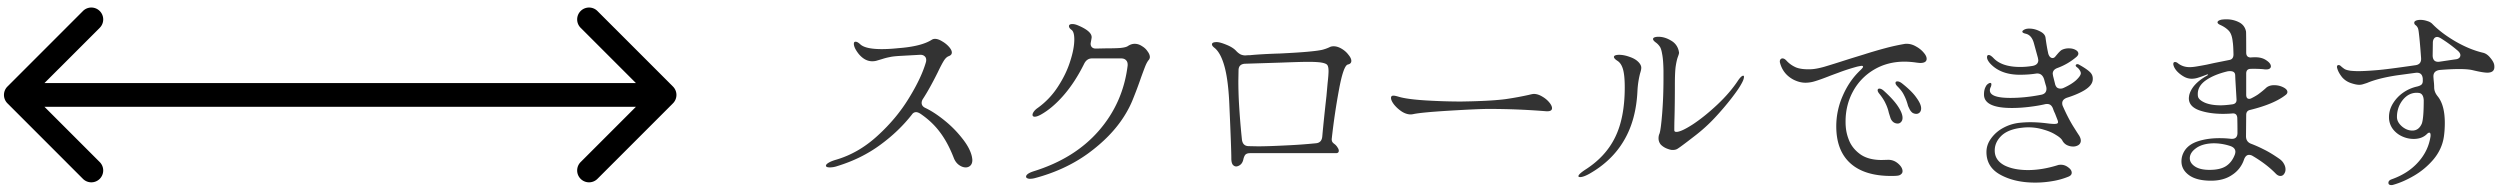
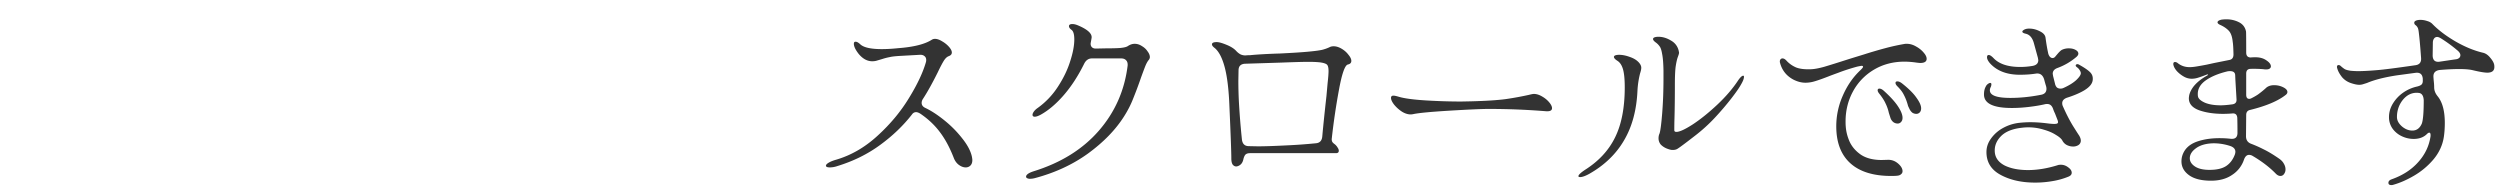
<svg xmlns="http://www.w3.org/2000/svg" width="316" height="24" fill="none" viewBox="0 0 316 24">
-   <path fill="#000" fill-rule="evenodd" d="M.94 13.06a1.5 1.5 0 0 1 0-2.12l9.545-9.547a1.5 1.5 0 1 1 2.122 2.122L5.62 10.5h74.76l-6.986-6.985a1.5 1.5 0 1 1 2.122-2.122l9.546 9.546a1.5 1.5 0 0 1 0 2.122l-9.546 9.546a1.5 1.5 0 1 1-2.122-2.122L80.38 13.5H5.62l6.986 6.985a1.5 1.5 0 1 1-2.122 2.122L.94 13.06Z" clip-rule="evenodd" />
  <path fill="#333" d="M295.44 8.68a.762.762 0 0 1-.048-.216c0-.16.072-.24.216-.24.096 0 .192.048.288.144.176.16.344.288.504.384.16.08.4.144.72.192.352.032.672.048.96.048.576 0 1.344-.04 2.304-.12.848-.064 2.48-.272 4.896-.624.544-.064.792-.376.744-.936-.112-1.568-.216-2.696-.312-3.384-.032-.224-.08-.384-.144-.48a.903.903 0 0 0-.264-.288.363.363 0 0 1-.144-.288c0-.112.072-.2.216-.264.144-.064.336-.096.576-.096.272 0 .552.048.84.144.288.08.512.208.672.384.768.784 1.744 1.52 2.928 2.208 1.2.688 2.352 1.16 3.456 1.416.336.08.64.288.912.624.288.336.456.632.504.888.016.08.024.176.024.288 0 .48-.296.72-.888.72-.368 0-.984-.104-1.848-.312-.4-.096-.976-.144-1.728-.144-.688 0-1.512.04-2.472.12-.512.08-.768.344-.768.792 0 .112.016.328.048.648.032.288.048.56.048.816.016.368.16.72.432 1.056.608.736.912 1.864.912 3.384 0 .624-.04 1.208-.12 1.752-.16 1.04-.592 1.984-1.296 2.832a9.443 9.443 0 0 1-2.448 2.064c-.928.544-1.824.936-2.688 1.176a.728.728 0 0 1-.216.024c-.24 0-.36-.096-.36-.288 0-.192.128-.336.384-.432 1.408-.496 2.536-1.224 3.384-2.184.864-.96 1.384-2.056 1.56-3.288v-.12c0-.208-.056-.312-.168-.312-.08 0-.176.056-.288.168-.416.416-.976.624-1.68.624a3.481 3.481 0 0 1-1.488-.336 3.003 3.003 0 0 1-1.176-.96 2.483 2.483 0 0 1-.456-1.464c0-.608.168-1.184.504-1.728.336-.544.768-1 1.296-1.368a4.909 4.909 0 0 1 1.656-.744c.304-.064.52-.152.648-.264.128-.112.184-.304.168-.576v-.168c-.048-.576-.36-.824-.936-.744l-1.416.192-.888.12c-1.584.24-2.848.56-3.792.96-.192.064-.368.12-.528.168-.16.048-.312.072-.456.072-.272 0-.6-.064-.984-.192-.48-.144-.88-.4-1.2-.768-.304-.384-.504-.744-.6-1.08ZM307.488 7c0 .304.08.528.24.672.16.128.384.168.672.12l1.944-.288c.208-.016.368-.072.48-.168a.455.455 0 0 0 .168-.36c0-.176-.104-.36-.312-.552a17.596 17.596 0 0 0-2.16-1.584c-.192-.112-.344-.168-.456-.168a.462.462 0 0 0-.408.216c-.096.128-.144.304-.144.528L307.488 7Zm-4.512 7.8c0 .416.208.808.624 1.176.416.352.856.528 1.32.528.544 0 .944-.296 1.2-.888.16-.448.24-1.432.24-2.952-.032-.544-.224-.848-.576-.912a2.081 2.081 0 0 0-1.56.384c-.368.272-.672.648-.912 1.128a3.486 3.486 0 0 0-.336 1.536Zm-28.224-6.48a.762.762 0 0 1-.048-.216c0-.176.072-.264.216-.264.128 0 .256.056.384.168.416.32.904.48 1.464.48.256 0 .568-.032.936-.096.384-.064.784-.136 1.2-.216l.984-.216 1.92-.384c.336-.064.504-.296.504-.696-.016-.784-.048-1.312-.096-1.584-.064-.656-.232-1.128-.504-1.416-.272-.288-.64-.536-1.104-.744-.208-.096-.312-.2-.312-.312 0-.144.16-.256.48-.336.224-.032.432-.048.624-.048.576 0 1.104.12 1.584.36.496.24.8.632.912 1.176.016.064.024.952.024 2.664 0 .416.192.624.576.624.144-.016.344-.024.6-.024.544 0 1 .128 1.368.384.384.256.576.512.576.768 0 .112-.056.208-.168.288-.096.064-.24.096-.432.096a1.28 1.28 0 0 1-.288-.024 14.003 14.003 0 0 0-1.656-.048c-.384 0-.576.2-.576.6v2.664c0 .352.128.528.384.528.096 0 .2-.032.312-.096.288-.144.552-.296.792-.456.24-.176.456-.344.648-.504.208-.176.344-.296.408-.36.256-.208.584-.312.984-.312.416 0 .8.088 1.152.264.352.176.528.376.528.6 0 .144-.08.272-.24.384-.96.752-2.44 1.376-4.44 1.872-.352.064-.528.28-.528.648l-.024 2.688c0 .48.224.8.672.96.544.208 1.08.448 1.608.72.528.256 1.152.632 1.872 1.128.288.192.496.408.624.648.144.24.216.48.216.72a.93.93 0 0 1-.192.6.528.528 0 0 1-.456.24c-.208 0-.416-.112-.624-.336-.768-.784-1.736-1.52-2.904-2.208a.883.883 0 0 0-.432-.12c-.288 0-.504.208-.648.624a3.678 3.678 0 0 1-1.512 1.92c-.704.48-1.584.72-2.64.72-1.216 0-2.144-.232-2.784-.696-.64-.464-.96-1.048-.96-1.752 0-.464.128-.904.384-1.32.352-.56.928-.968 1.728-1.224.8-.256 1.696-.384 2.688-.384.48 0 .936.024 1.368.072.608.08.912-.168.912-.744 0-.8-.008-1.432-.024-1.896-.032-.416-.248-.6-.648-.552a16.29 16.29 0 0 1-1.128.048c-1.168 0-2.184-.152-3.048-.456-.864-.32-1.296-.824-1.296-1.512 0-.08.016-.216.048-.408.24-.928.984-1.744 2.232-2.448.096-.048.144-.096.144-.144 0-.032-.072-.024-.216.024a13.68 13.68 0 0 1-1.08.384c-.256.08-.512.12-.768.12-.384 0-.752-.112-1.104-.336a3.642 3.642 0 0 1-.768-.624c-.208-.24-.344-.464-.408-.672Zm3.072 3.864c.048.288.336.552.864.792.528.224 1.2.336 2.016.336.368 0 .848-.04 1.44-.12.4-.048.584-.264.552-.648l-.144-2.472-.024-.576c-.016-.336-.232-.504-.648-.504-.128 0-.232.008-.312.024-1.136.272-2.048.648-2.736 1.128-.688.48-1.032 1.056-1.032 1.728 0 .144.008.248.024.312Zm1.992 5.928c-.928.016-1.664.216-2.208.6-.544.384-.816.816-.816 1.296 0 .4.216.744.648 1.032.432.288 1.048.432 1.848.432.896 0 1.592-.16 2.088-.48.512-.336.888-.84 1.128-1.512.032-.128.048-.224.048-.288 0-.368-.248-.624-.744-.768a6.71 6.71 0 0 0-1.992-.312Zm-18.384 4.224a9.229 9.229 0 0 1-1.968.552 12.73 12.73 0 0 1-2.232.192c-1.712 0-3.168-.328-4.368-.984-1.184-.64-1.776-1.6-1.776-2.88 0-.608.192-1.176.576-1.704a4.491 4.491 0 0 1 1.536-1.344 5.493 5.493 0 0 1 2.088-.648c.48-.048.928-.072 1.344-.072.656 0 1.368.048 2.136.144.368.048.664.072.888.072.16 0 .28-.016.36-.048.08-.032.12-.096.12-.192a.762.762 0 0 0-.048-.216l-.336-.864a4.399 4.399 0 0 1-.24-.576c-.144-.416-.392-.624-.744-.624-.112 0-.2.008-.264.024-.528.128-1.184.24-1.968.336-.768.096-1.512.144-2.232.144-2.352 0-3.528-.568-3.528-1.704 0-.4.072-.728.216-.984a.801.801 0 0 1 .264-.336c.128-.096.232-.144.312-.144.096 0 .144.064.144.192a.93.93 0 0 1-.096.36.852.852 0 0 0-.096.384c0 .64.864.96 2.592.96 1.264 0 2.576-.136 3.936-.408.416-.096.624-.344.624-.744 0-.128-.024-.264-.072-.408a19.057 19.057 0 0 1-.216-.768c-.176-.576-.528-.824-1.056-.744-.608.096-1.28.144-2.016.144-1.648 0-2.912-.488-3.792-1.464-.24-.288-.36-.536-.36-.744 0-.192.072-.288.216-.288.144 0 .336.12.576.36.704.768 1.84 1.152 3.408 1.152a9.24 9.24 0 0 0 1.608-.144c.448-.096.672-.336.672-.72l-.048-.288-.528-1.92c-.192-.64-.528-1.016-1.008-1.128-.288-.064-.432-.152-.432-.264 0-.064.048-.128.144-.192.112-.08.248-.136.408-.168a1.59 1.59 0 0 1 .336-.024c.448 0 .888.112 1.32.336.432.208.672.472.72.792.112.816.216 1.432.312 1.848.032.224.104.408.216.552.112.128.232.192.36.192.128 0 .24-.056.336-.168.064-.08.192-.232.384-.456.208-.224.36-.36.456-.408a1.96 1.96 0 0 1 .888-.192c.336 0 .616.064.84.192.24.128.36.288.36.48 0 .128-.08.264-.24.408a7.813 7.813 0 0 1-2.376 1.392c-.416.144-.624.392-.624.744l.048.288.24.96a.971.971 0 0 0 .24.48c.128.096.28.144.456.144a.9.9 0 0 0 .408-.096c.672-.304 1.2-.632 1.584-.984.384-.368.576-.656.576-.864 0-.112-.048-.24-.144-.384a1.186 1.186 0 0 0-.36-.384c-.096-.08-.144-.144-.144-.192 0-.08.04-.136.12-.168.08-.032.168-.024.264.024.64.352 1.096.656 1.368.912.272.24.408.528.408.864 0 .128-.008.224-.024.288-.08.416-.416.808-1.008 1.176-.576.352-1.32.672-2.232.96-.4.144-.6.376-.6.696a.9.9 0 0 0 .096.408c.416.944.84 1.768 1.272 2.472.432.688.688 1.088.768 1.2.144.24.216.456.216.648a.662.662 0 0 1-.288.552 1.226 1.226 0 0 1-.696.192c-.272 0-.536-.064-.792-.192a1.312 1.312 0 0 1-.552-.552c-.112-.224-.384-.464-.816-.72-.416-.272-.936-.496-1.56-.672a6.502 6.502 0 0 0-2.712-.24c-1.216.128-2.112.488-2.688 1.08-.576.592-.832 1.264-.768 2.016.064.72.48 1.28 1.248 1.68.784.384 1.768.576 2.952.576s2.44-.208 3.768-.624c.08-.032.208-.048.384-.048.336 0 .648.112.936.336.288.208.432.432.432.672 0 .224-.144.392-.432.504Zm-21.672-.12c-.16.016-.4.024-.72.024-2.256 0-3.976-.536-5.16-1.608-1.184-1.072-1.776-2.632-1.776-4.68a9.52 9.52 0 0 1 .816-3.84c.544-1.264 1.28-2.336 2.208-3.216.24-.224.36-.376.36-.456 0-.08-.064-.12-.192-.12-.032 0-.208.032-.528.096-.88.24-1.672.496-2.376.768-.704.256-1.112.408-1.224.456-.736.288-1.32.496-1.752.624a4.076 4.076 0 0 1-1.2.192c-.496 0-1-.128-1.512-.384-.88-.464-1.448-1.168-1.704-2.112-.048-.16-.04-.296.024-.408a.311.311 0 0 1 .288-.168c.16 0 .328.096.504.288.32.352.712.632 1.176.84.464.192 1.104.272 1.92.24.432-.016.992-.12 1.68-.312.704-.208 1.752-.536 3.144-.984.256-.08.88-.272 1.872-.576a59.417 59.417 0 0 1 2.784-.816 27.004 27.004 0 0 1 2.304-.504 1.43 1.43 0 0 1 .312-.024c.4 0 .792.112 1.176.336.384.208.704.464.96.768.256.288.384.552.384.792 0 .352-.272.528-.816.528-.064 0-.224-.016-.48-.048a10.66 10.66 0 0 0-1.488-.12c-1.44 0-2.728.336-3.864 1.008a7.125 7.125 0 0 0-2.664 2.76c-.624 1.152-.936 2.416-.936 3.792 0 .288.008.504.024.648.048.656.216 1.304.504 1.944.304.64.784 1.184 1.44 1.632.672.432 1.536.648 2.592.648l.84-.024c.464 0 .88.16 1.248.48.368.32.552.64.552.96 0 .16-.064.288-.192.384-.112.112-.288.176-.528.192Zm.672-11.664c.848.672 1.456 1.28 1.824 1.824.384.528.576.968.576 1.32 0 .224-.064.4-.192.528a.585.585 0 0 1-.432.168.926.926 0 0 1-.48-.144 1.304 1.304 0 0 1-.36-.456 7.889 7.889 0 0 1-.192-.408 4.612 4.612 0 0 0-.096-.336 5.874 5.874 0 0 0-.456-1.104c-.16-.32-.424-.664-.792-1.032-.16-.16-.24-.304-.24-.432s.08-.192.24-.192c.176 0 .376.088.6.264Zm-2.304.936c.832.752 1.432 1.416 1.8 1.992.368.56.552 1.032.552 1.416 0 .224-.064.4-.192.528a.548.548 0 0 1-.432.192.925.925 0 0 1-.552-.192 1.15 1.15 0 0 1-.36-.552l-.192-.6a5.088 5.088 0 0 0-.408-1.176c-.16-.368-.432-.792-.816-1.272-.128-.16-.192-.296-.192-.408 0-.144.072-.216.216-.216.176 0 .368.096.576.288Zm-26.808 7.464c-.176-.016-.4-.08-.672-.192a2.185 2.185 0 0 1-.72-.48 1.211 1.211 0 0 1-.288-.816c0-.208.04-.4.12-.576.112-.304.224-1.144.336-2.52.112-1.392.168-2.872.168-4.44v-.984c-.016-.944-.072-1.648-.168-2.112-.08-.48-.184-.8-.312-.96a2.054 2.054 0 0 0-.528-.528c-.208-.16-.312-.296-.312-.408 0-.096.064-.168.192-.216.128-.048.288-.072.48-.072.528 0 1.048.152 1.56.456.528.288.864.72 1.008 1.296.032.16.048.248.048.264 0 .096-.056.288-.168.576-.096.272-.184.672-.264 1.2-.064.512-.096 1.264-.096 2.256 0 1.552-.016 2.952-.048 4.2-.016.464-.024.984-.024 1.56 0 .144.088.216.264.216.4 0 1.096-.32 2.088-.96.992-.656 2.024-1.488 3.096-2.496 1.088-1.024 1.976-2.064 2.664-3.12.256-.352.456-.528.6-.528.096 0 .12.104.072.312-.032.192-.152.464-.36.816-.208.384-.608.96-1.2 1.728a36.037 36.037 0 0 1-2.112 2.472 20.672 20.672 0 0 1-2.52 2.28l-.936.72c-.672.512-1.104.824-1.296.936-.176.096-.4.136-.672.12Zm-10.44 3.024c-.496.272-.88.408-1.152.408-.144 0-.216-.04-.216-.12 0-.16.288-.432.864-.816 1.712-1.088 2.968-2.448 3.768-4.08.816-1.648 1.224-3.76 1.224-6.336 0-.992-.072-1.744-.216-2.256-.144-.512-.376-.872-.696-1.08-.304-.192-.456-.36-.456-.504 0-.08.056-.144.168-.192.128-.048.288-.072.48-.072.416 0 .864.088 1.344.264.48.16.856.384 1.128.672.224.24.336.472.336.696 0 .176-.048.408-.144.696a11.212 11.212 0 0 0-.336 2.208c-.112 2.464-.68 4.56-1.704 6.288-1.008 1.728-2.472 3.136-4.392 4.224Zm-22.56-7.512c-.368 0-.744-.12-1.128-.36a4.38 4.38 0 0 1-.984-.888c-.256-.336-.384-.616-.384-.84 0-.192.104-.288.312-.288.128 0 .352.048.672.144.704.208 1.824.36 3.36.456 1.552.096 3.064.144 4.536.144l1.176-.024c1.936-.048 3.432-.144 4.488-.288a39.657 39.657 0 0 0 2.88-.528c.32-.08.528-.12.624-.12.336 0 .68.104 1.032.312.368.208.672.456.912.744s.36.536.36.744c0 .304-.272.432-.816.384a89.953 89.953 0 0 0-7.176-.288c-.864 0-2.496.072-4.896.216-2.384.144-3.92.288-4.608.432-.16.032-.28.048-.36.048Zm-22.68 5.568c0-.768-.08-2.952-.24-6.552-.08-2.128-.28-3.792-.6-4.992-.32-1.2-.752-2.016-1.296-2.448-.208-.16-.312-.304-.312-.432 0-.192.2-.288.6-.288.272 0 .68.112 1.224.336.56.224.976.488 1.248.792.16.176.344.32.552.432.224.096.448.136.672.12.112-.016.28-.024.504-.024.976-.096 2.256-.168 3.84-.216 1.616-.08 2.832-.16 3.648-.24.832-.08 1.4-.16 1.704-.24.304-.08.592-.184.864-.312.144-.08.32-.12.528-.12.32 0 .656.104 1.008.312.352.208.64.464.864.768.24.288.36.544.36.768 0 .24-.144.392-.432.456-.384.08-.768 1.184-1.152 3.312a85.14 85.14 0 0 0-.888 6.048.727.727 0 0 0 .072.432c.064.096.176.2.336.312.144.128.256.264.336.408.096.144.144.272.144.384 0 .208-.12.312-.36.312h-10.872c-.256 0-.448.064-.576.192-.112.128-.2.336-.264.624-.096.416-.32.688-.672.816a.762.762 0 0 1-.216.048c-.176 0-.328-.08-.456-.24-.112-.176-.168-.432-.168-.768Zm1.344-2.352c.08.528.368.792.864.792l1.152.024c.848 0 2.056-.04 3.624-.12a67.176 67.176 0 0 0 3.672-.264c.512-.032.792-.32.84-.864.112-1.264.288-2.968.528-5.112l.144-1.608c.08-.704.12-1.216.12-1.536 0-.416-.064-.688-.192-.816s-.408-.224-.84-.288c-.4-.048-.928-.072-1.584-.072-.544 0-1.664.032-3.36.096l-4.584.144c-.544.032-.816.312-.816.84l-.024 1.32c0 .864.024 1.768.072 2.712a98.62 98.62 0 0 0 .384 4.752Zm-26.232 4.848a2.49 2.49 0 0 1-.552.072.801.801 0 0 1-.36-.072c-.096-.048-.144-.112-.144-.192 0-.256.328-.488.984-.696 3.44-1.072 6.176-2.776 8.208-5.112 2.048-2.352 3.264-5.104 3.648-8.256.016-.288-.048-.504-.192-.648-.144-.16-.352-.24-.624-.24h-3.696c-.432 0-.76.224-.984.672-.768 1.552-1.632 2.88-2.592 3.984-.96 1.104-1.936 1.928-2.928 2.472-.304.16-.544.24-.72.24-.192 0-.288-.08-.288-.24 0-.112.056-.248.168-.408.112-.16.272-.312.48-.456a9.845 9.845 0 0 0 2.544-2.664c.704-1.072 1.224-2.144 1.56-3.216.352-1.072.528-2 .528-2.784 0-.624-.112-1.024-.336-1.2-.224-.16-.336-.32-.336-.48 0-.176.144-.264.432-.264.192 0 .408.048.648.144 1.28.528 1.872 1.072 1.776 1.632l-.072.408c-.032.16-.048.264-.048.312 0 .192.064.344.192.456.128.112.312.16.552.144l1.152-.024c.768 0 1.384-.016 1.848-.048.48-.048.8-.128.96-.24.288-.192.576-.288.864-.288.32 0 .624.096.912.288.304.176.544.4.72.672.192.256.288.496.288.72 0 .112-.04.224-.12.336-.144.16-.288.408-.432.744-.128.32-.32.832-.576 1.536a52.042 52.042 0 0 1-1.008 2.688c-.288.736-.672 1.48-1.152 2.232-1.072 1.68-2.584 3.232-4.536 4.656-1.952 1.408-4.208 2.448-6.768 3.12Zm-24.912-1.536a2.973 2.973 0 0 1-.936.168c-.336 0-.504-.072-.504-.216 0-.112.104-.232.312-.36.224-.144.56-.28 1.008-.408 1.888-.56 3.624-1.568 5.208-3.024 1.6-1.456 2.92-3.04 3.96-4.752 1.056-1.712 1.776-3.24 2.16-4.584a1.01 1.01 0 0 0 .024-.24c0-.208-.072-.368-.216-.48-.144-.128-.344-.184-.6-.168l-2.592.144c-.528.032-.928.08-1.2.144a7.358 7.358 0 0 0-.936.24l-.648.192c-.192.064-.4.096-.624.096-.624 0-1.192-.304-1.704-.912-.416-.528-.624-.96-.624-1.296 0-.176.072-.264.216-.264.16 0 .352.104.576.312.432.416 1.344.624 2.736.624.64 0 1.336-.04 2.088-.12 1.936-.144 3.344-.496 4.224-1.056a.757.757 0 0 1 .408-.12c.272 0 .576.104.912.312.336.192.624.424.864.696.24.272.36.512.36.72 0 .208-.128.36-.384.456-.224.08-.432.272-.624.576-.192.304-.456.808-.792 1.512-.688 1.376-1.304 2.48-1.848 3.312a.944.944 0 0 0-.168.504c0 .288.16.504.48.648.768.368 1.584.904 2.448 1.608a13.93 13.93 0 0 1 2.256 2.304c.64.816 1.032 1.576 1.176 2.28.032.192.048.32.048.384 0 .304-.08.536-.24.696-.16.16-.36.24-.6.24-.288 0-.584-.112-.888-.336-.288-.224-.504-.536-.648-.936-.496-1.264-1.072-2.328-1.728-3.192-.656-.88-1.48-1.656-2.472-2.328-.208-.128-.384-.192-.528-.192a.595.595 0 0 0-.504.264c-1.12 1.44-2.472 2.736-4.056 3.888-1.568 1.152-3.368 2.04-5.4 2.664Z" />
</svg>